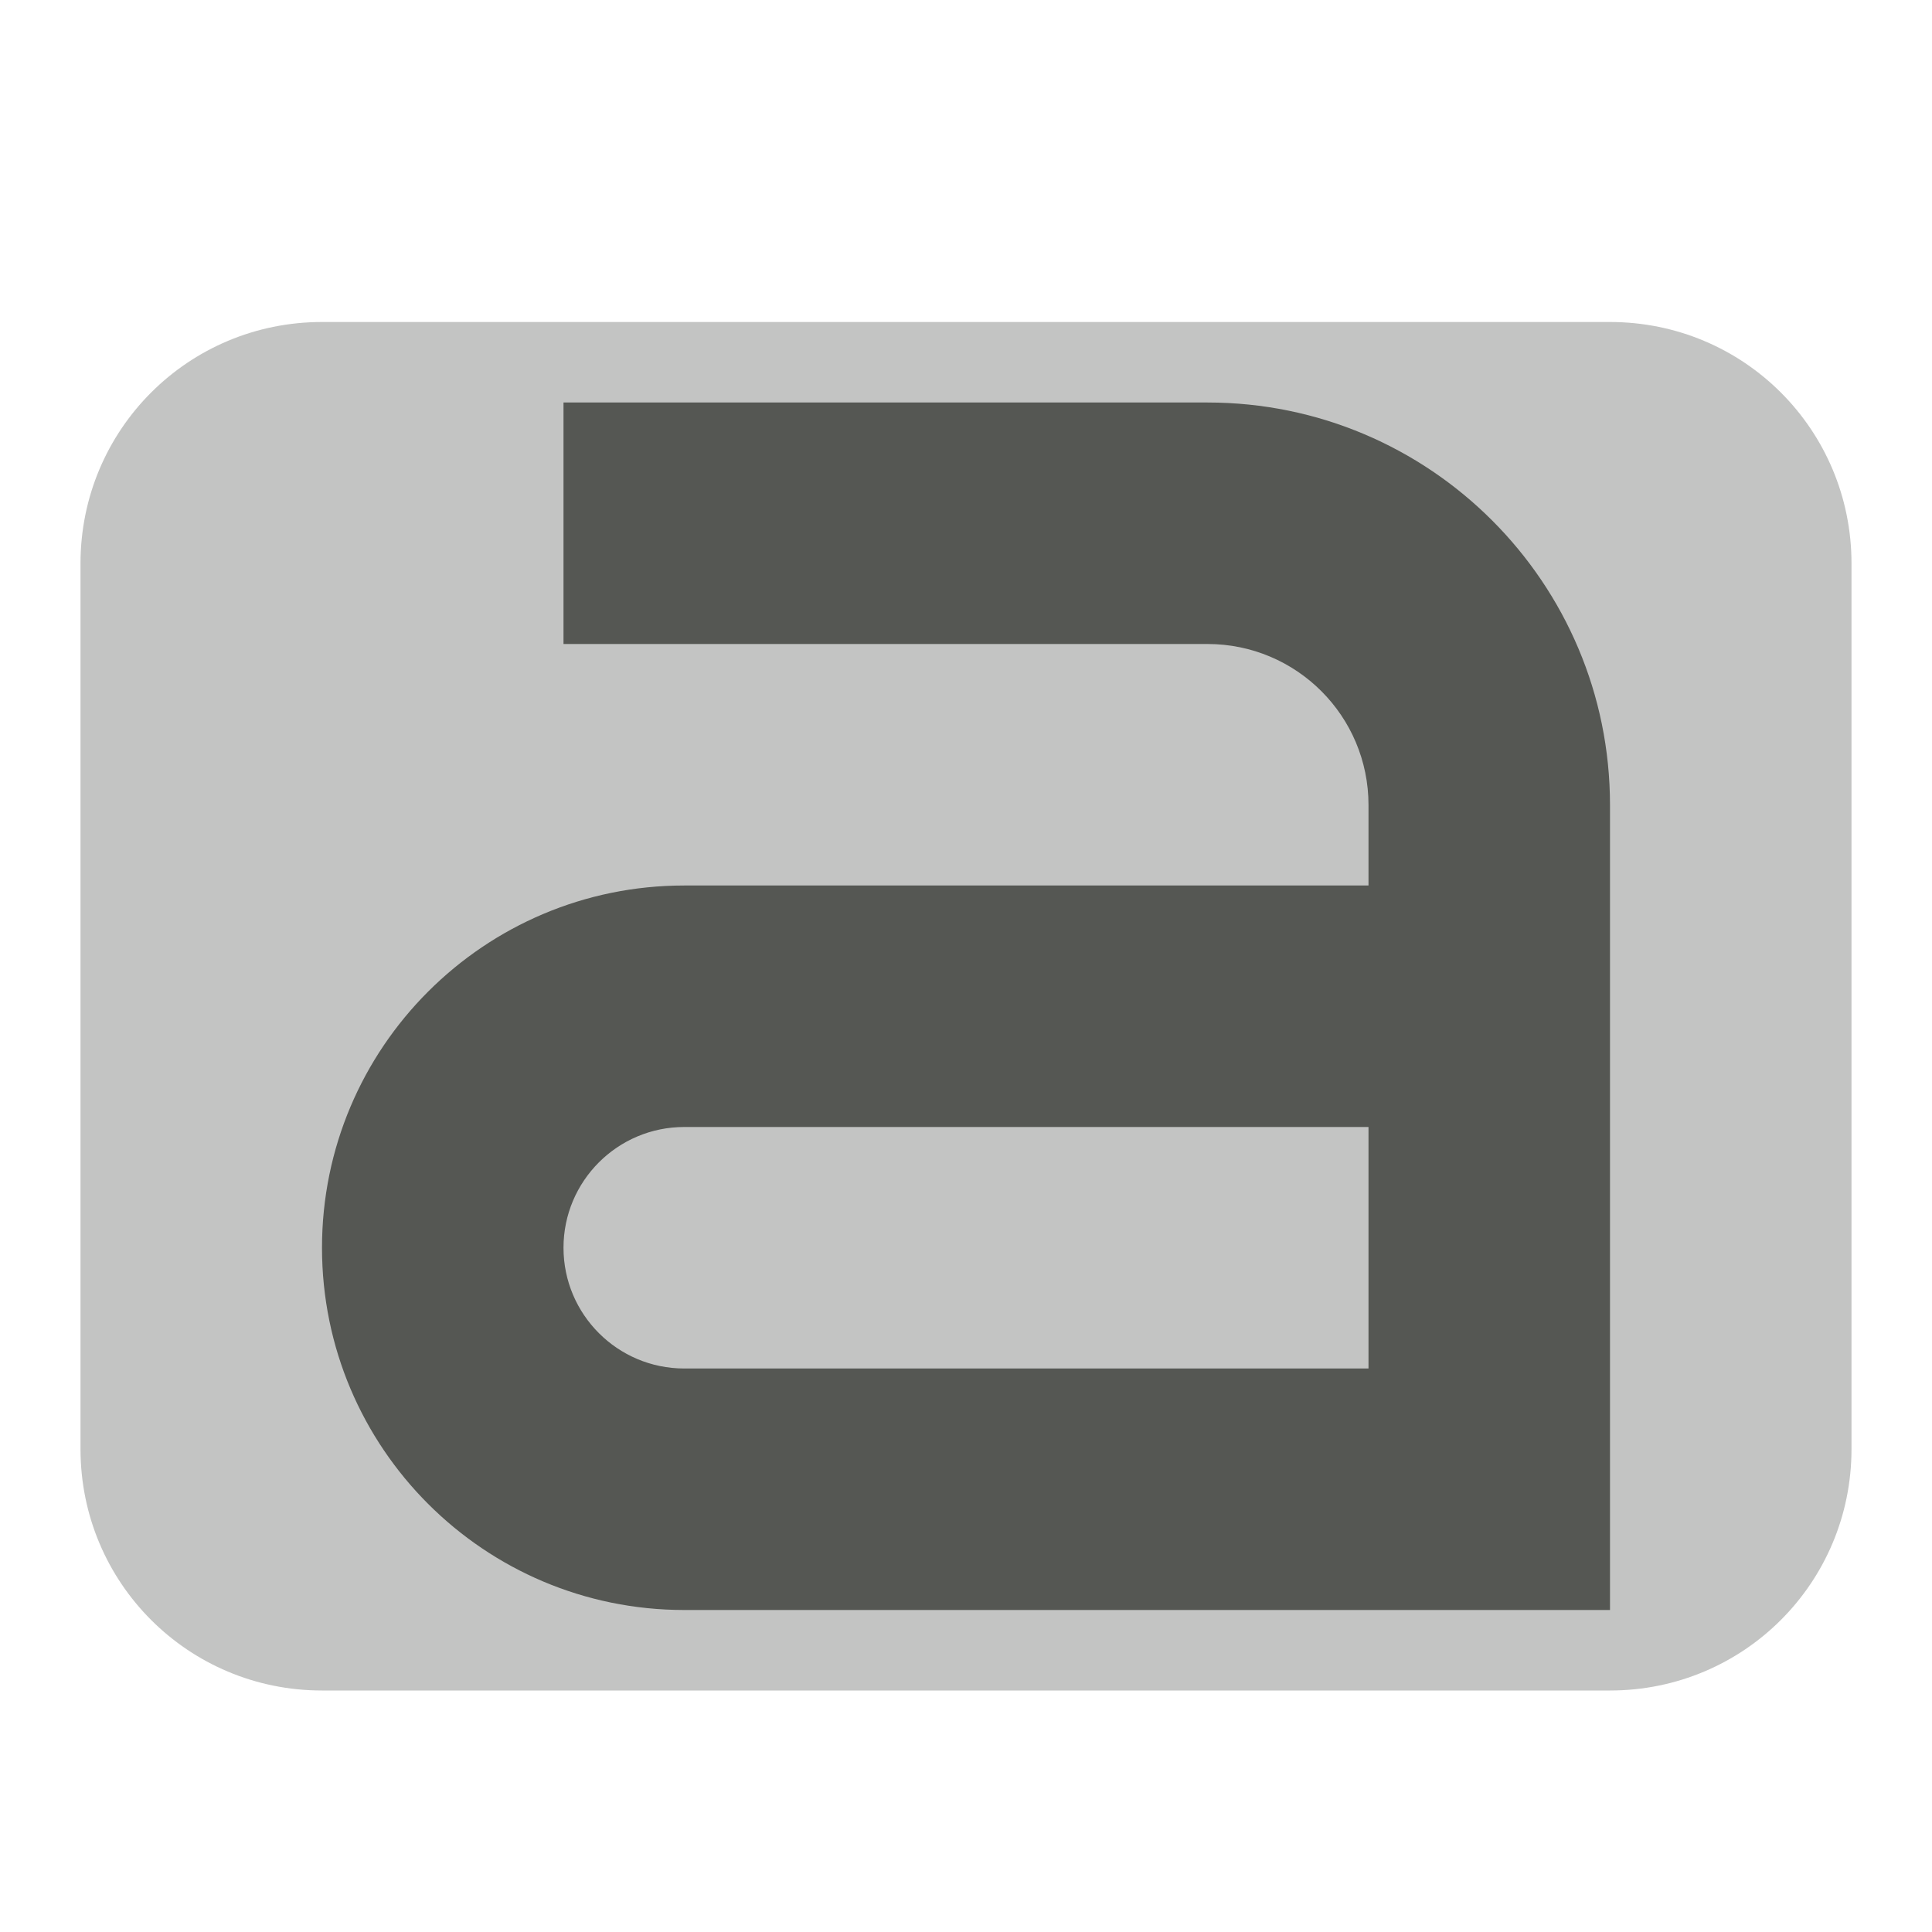
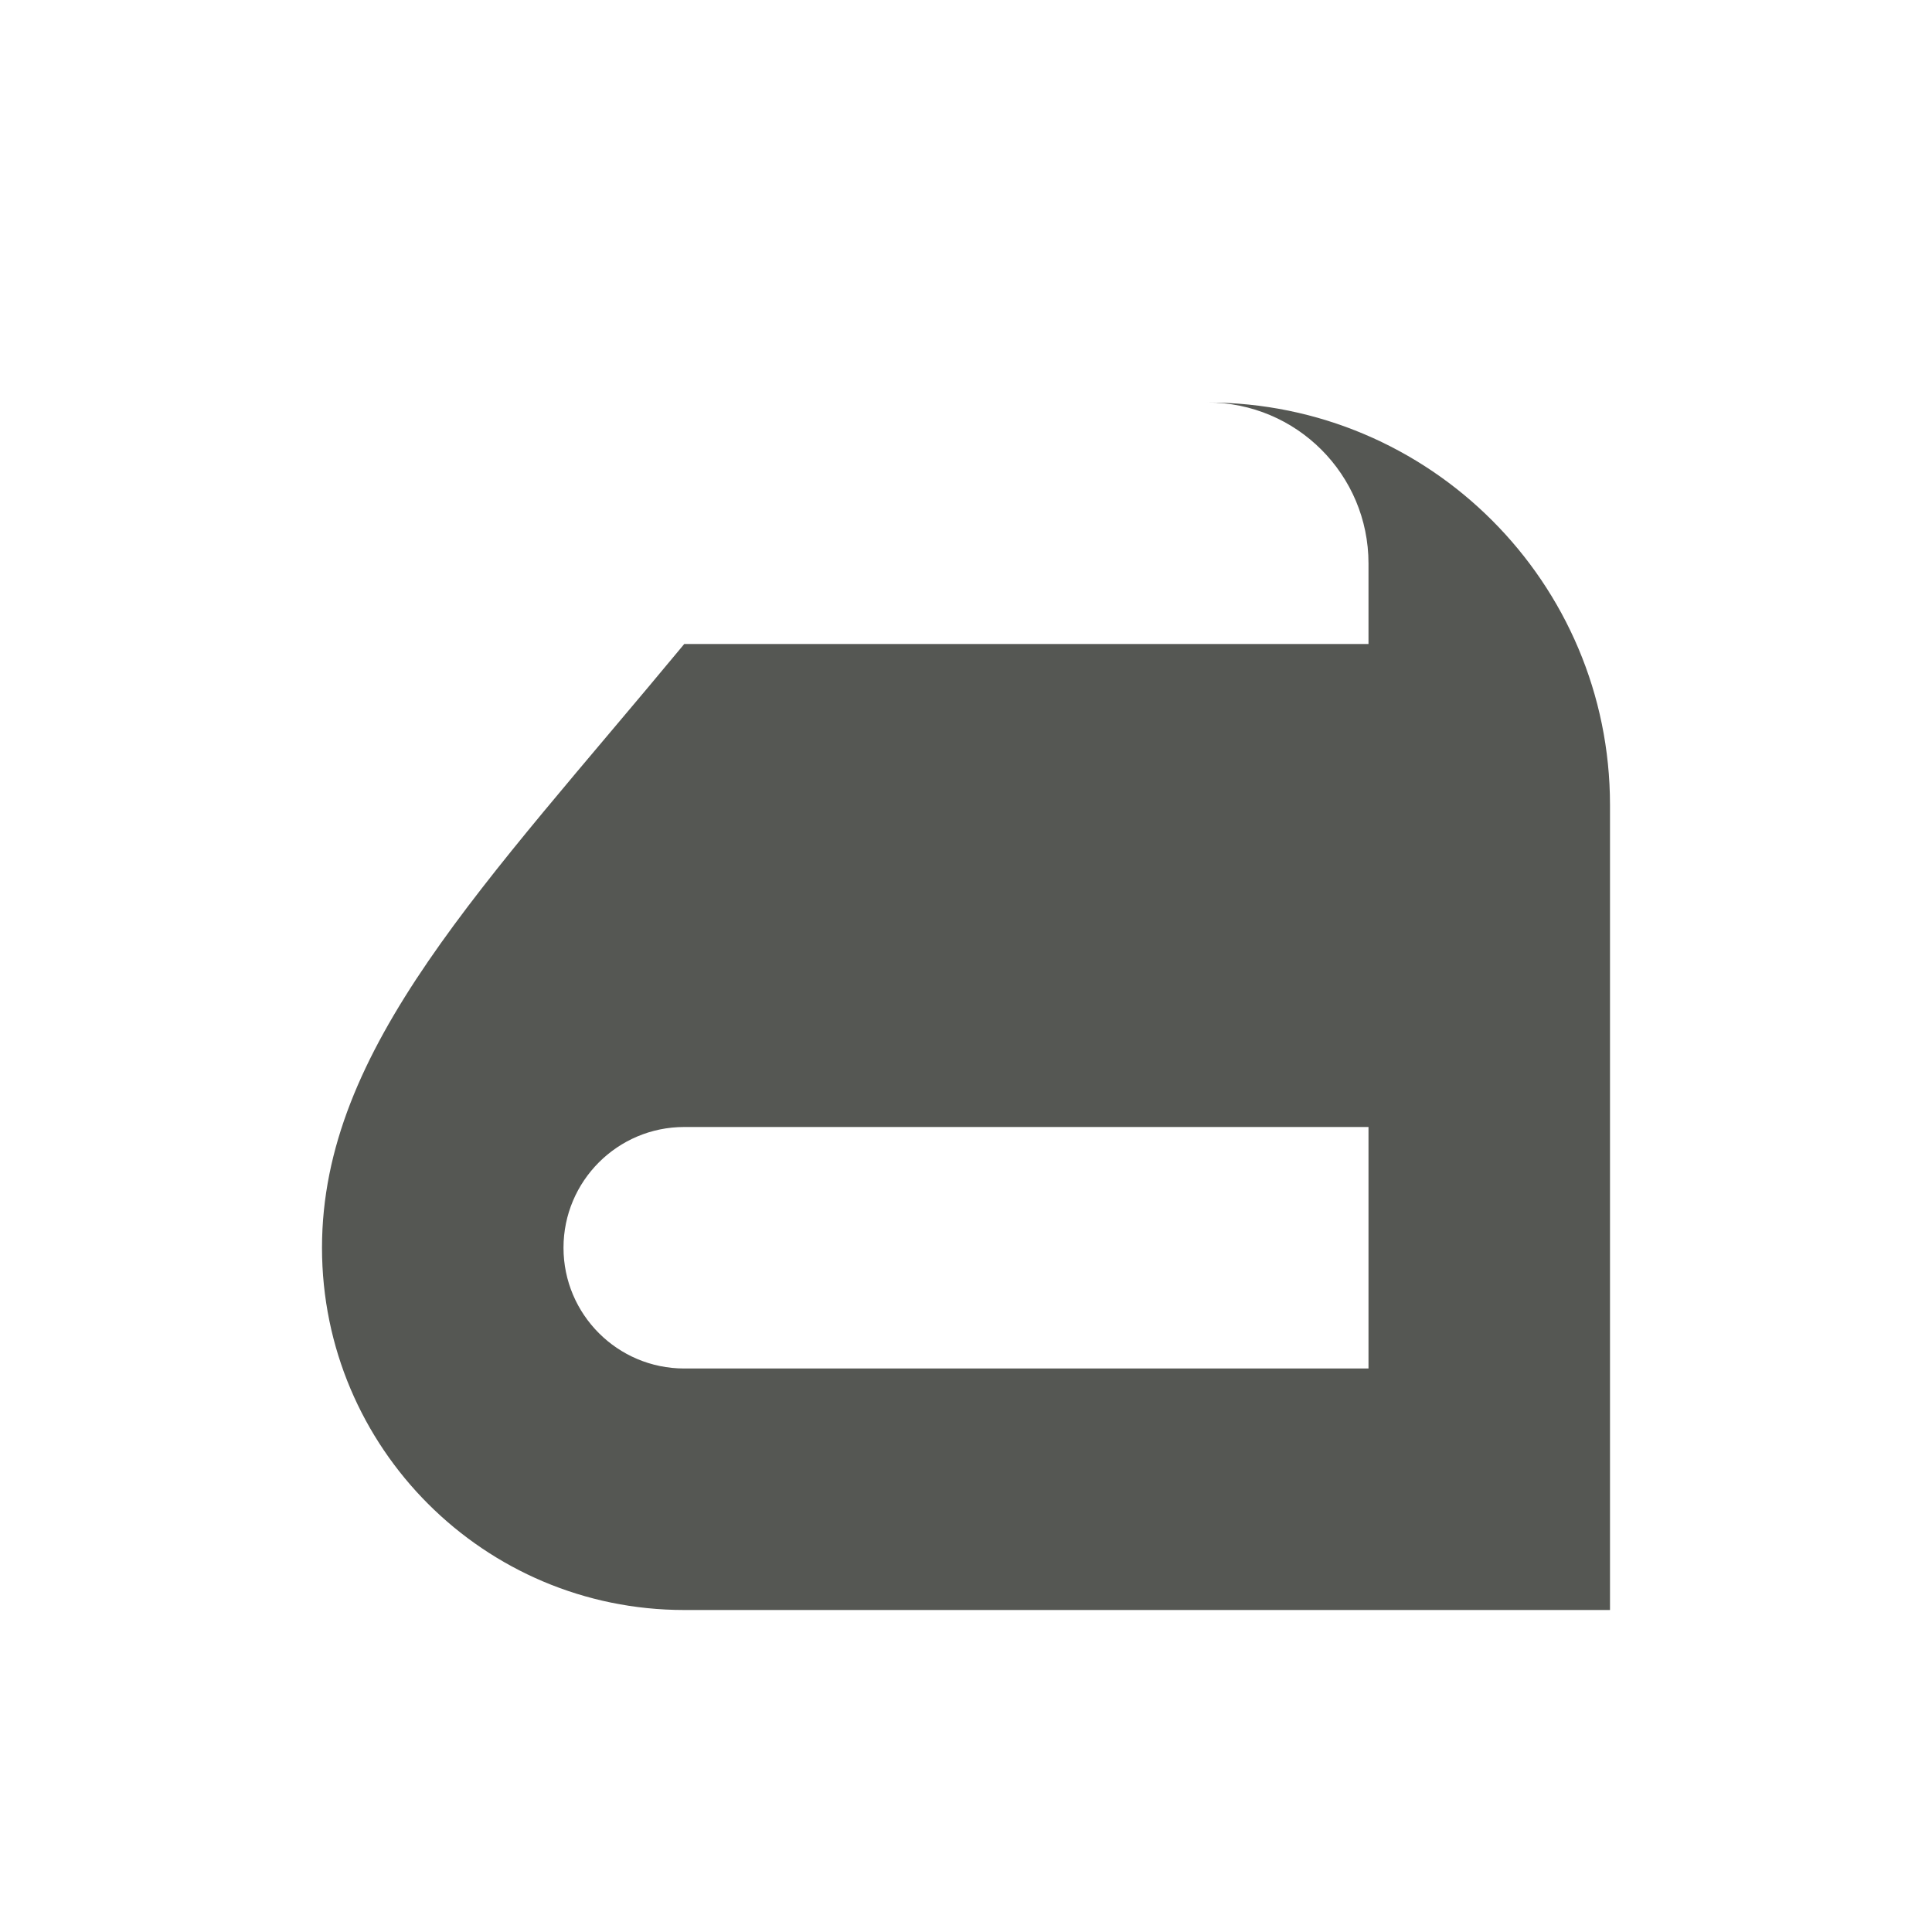
<svg xmlns="http://www.w3.org/2000/svg" viewBox="0 0 24 24">
-   <path style="opacity:0.35;fill:#555753" d="M 4 4 C 2.338 4 1 5.338 1 7 L 1 18 C 1 19.662 2.338 21 4 21 L 20 21 C 21.662 21 23 19.662 23 18 L 23 7 C 23 5.338 21.662 4 20 4 L 4 4 z " />
-   <path style="fill:#555753" d="m 7,5 v 3 h 8 c 1.105,0 2,0.895 2,2 v 1 H 8.5 C 6.015,11 4,13.015 4,15.5 4,17.985 6.015,20 8.5,20 H 17 20 V 10 C 20,7.239 17.761,5 15,5 Z m 1.5,9 H 17 v 3 H 8.5 C 7.672,17 7,16.328 7,15.5 7,14.672 7.672,14 8.5,14 Z" />
+   <path style="fill:#555753" d="m 7,5 h 8 c 1.105,0 2,0.895 2,2 v 1 H 8.5 C 6.015,11 4,13.015 4,15.5 4,17.985 6.015,20 8.5,20 H 17 20 V 10 C 20,7.239 17.761,5 15,5 Z m 1.5,9 H 17 v 3 H 8.5 C 7.672,17 7,16.328 7,15.5 7,14.672 7.672,14 8.5,14 Z" />
</svg>